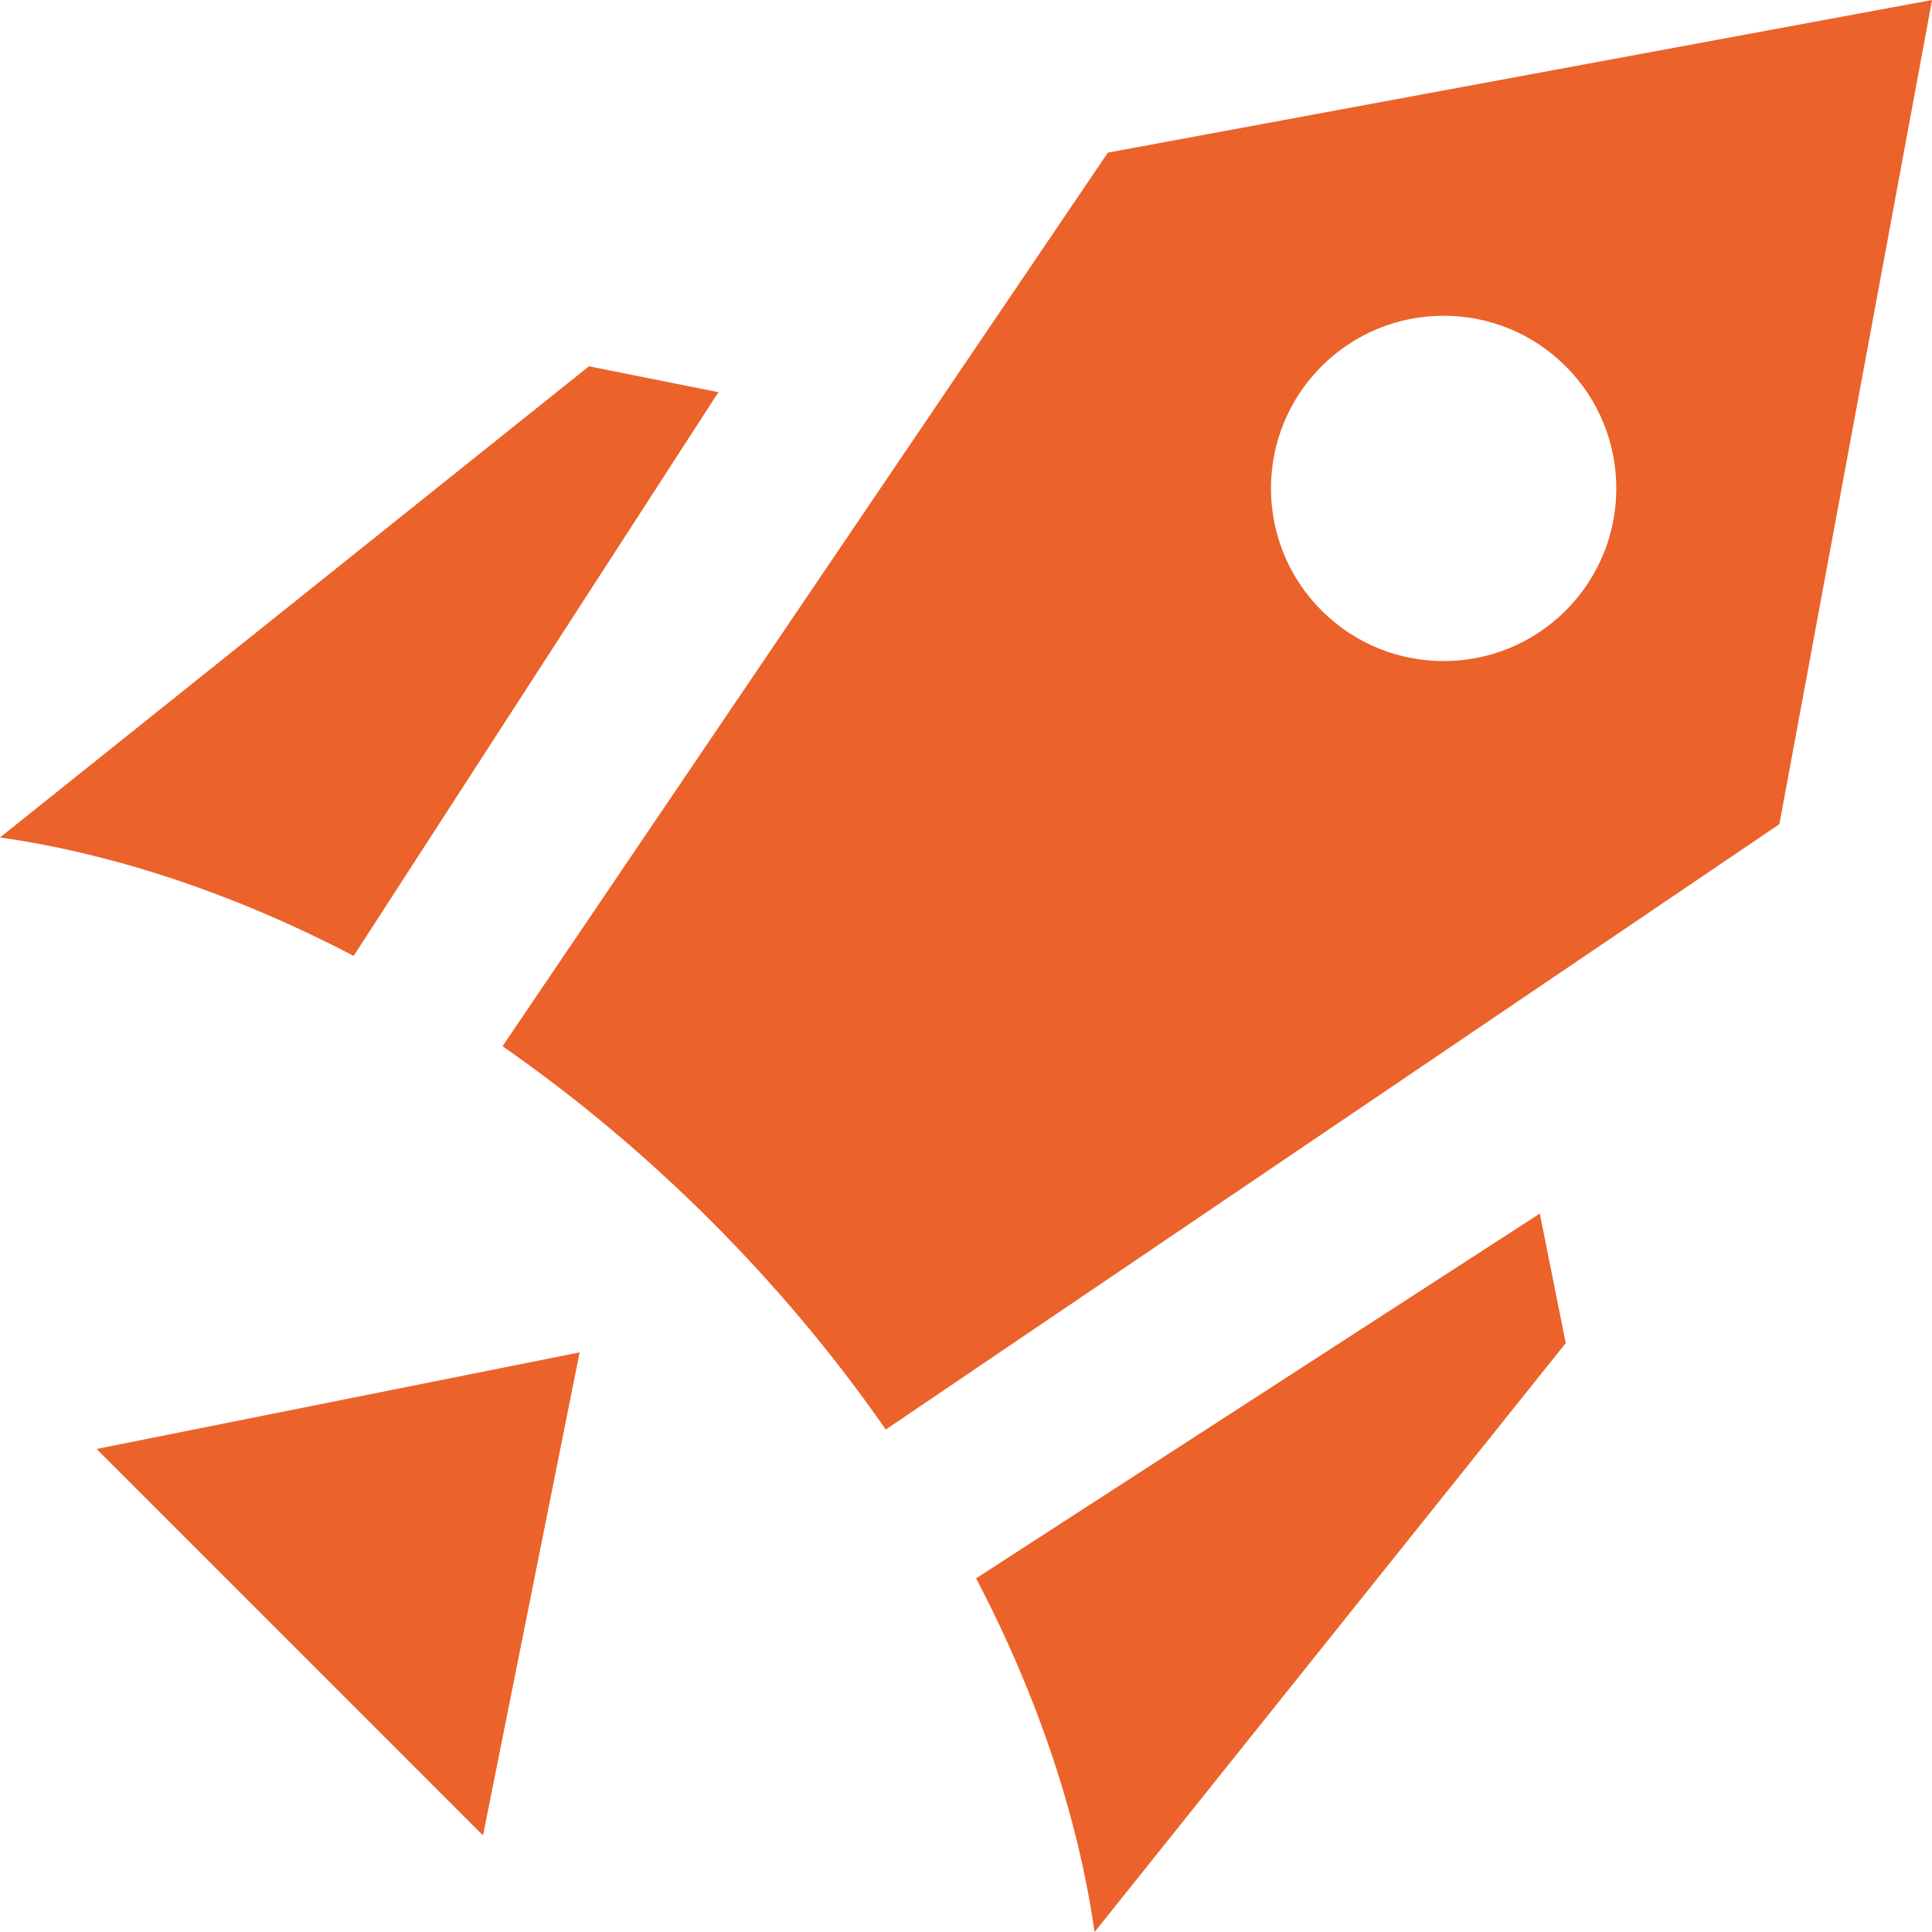
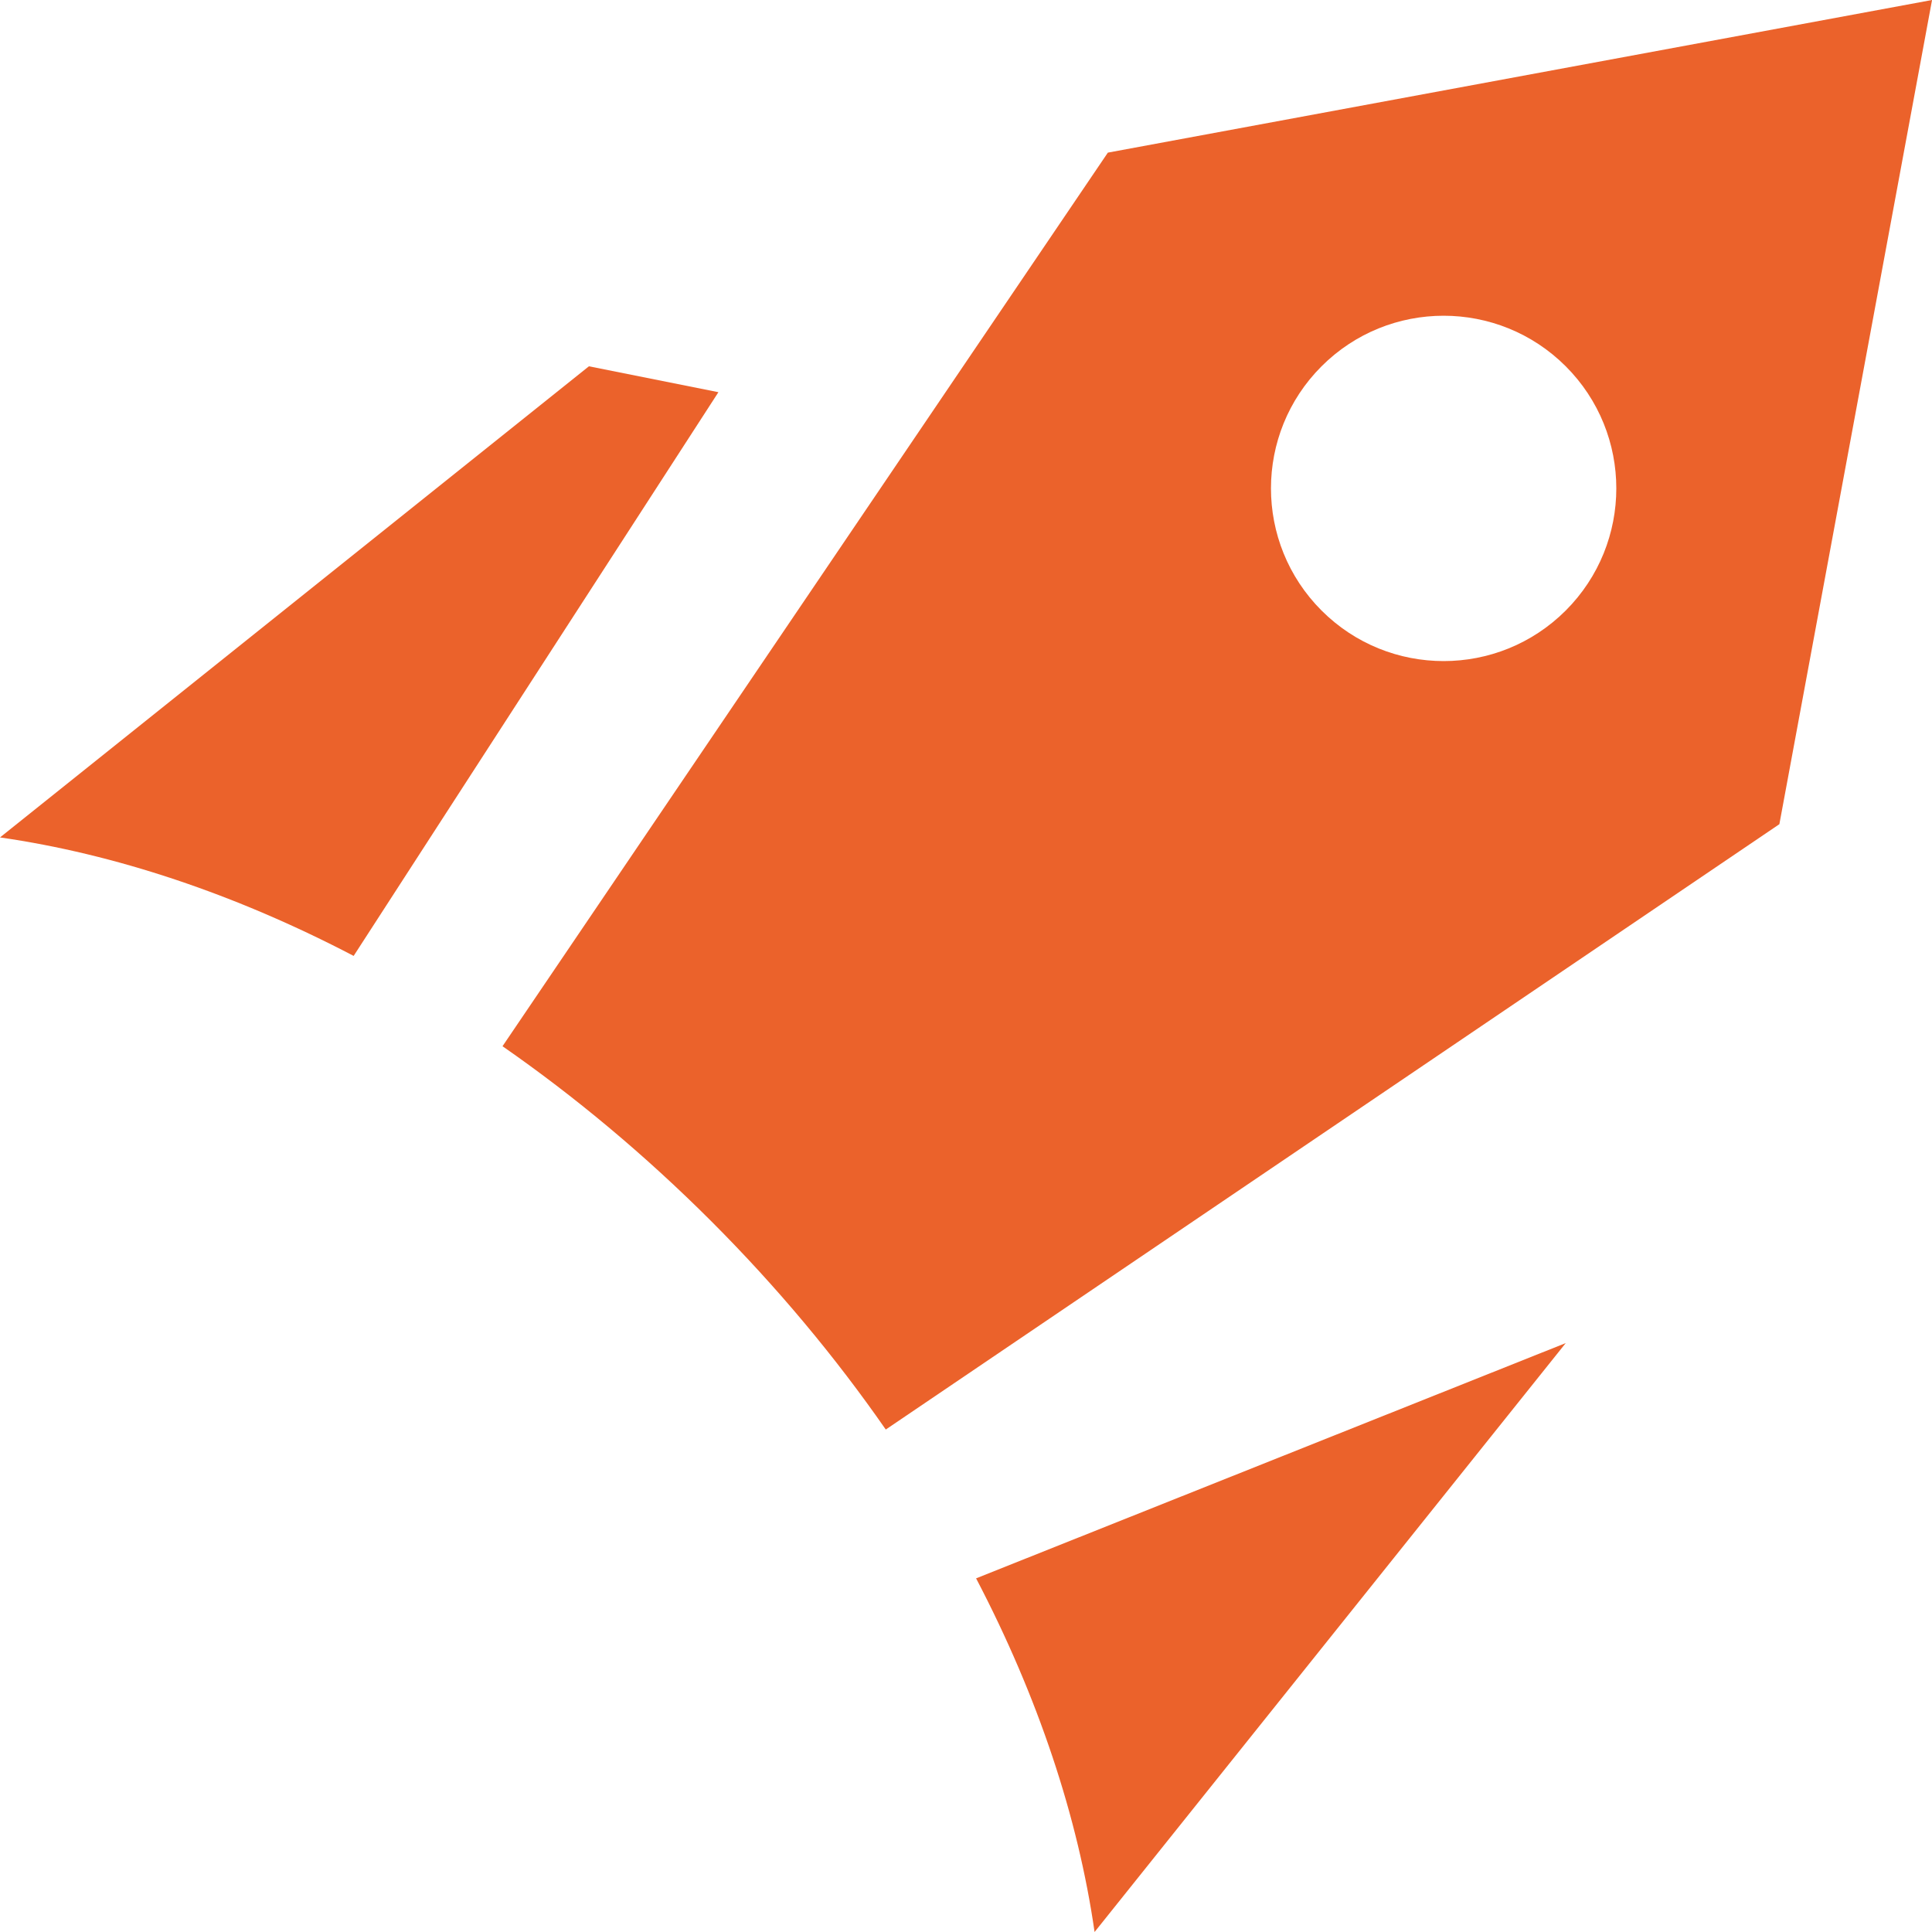
<svg xmlns="http://www.w3.org/2000/svg" width="40" height="40" viewBox="0 0 40 40" fill="none">
  <path fill-rule="evenodd" clip-rule="evenodd" d="M22.937 3.16L40.001 0L36.84 17.064L18.339 29.597C17.302 28.104 16.094 26.652 14.721 25.279C13.348 23.907 11.896 22.698 10.404 21.661L22.937 3.16ZM32.417 12.64C31.02 14.036 28.757 14.036 27.361 12.64C25.965 11.243 25.965 8.98 27.361 7.584C28.757 6.188 31.02 6.188 32.417 7.584C33.813 8.98 33.813 11.243 32.417 12.64Z" fill="#EB622B" />
  <path d="M7.322 19.791L14.874 8.12L12.193 7.584L0 17.338C2.374 17.679 4.867 18.508 7.322 19.791Z" fill="#EB622B" />
-   <path d="M32.417 27.807L22.662 40C22.321 37.626 21.493 35.133 20.209 32.678L31.88 25.126L32.417 27.807Z" fill="#EB622B" />
-   <path d="M2 30L12 28L10 38.001L2 30Z" fill="#EB622B" />
+   <path d="M32.417 27.807L22.662 40C22.321 37.626 21.493 35.133 20.209 32.678L32.417 27.807Z" fill="#EB622B" />
</svg>